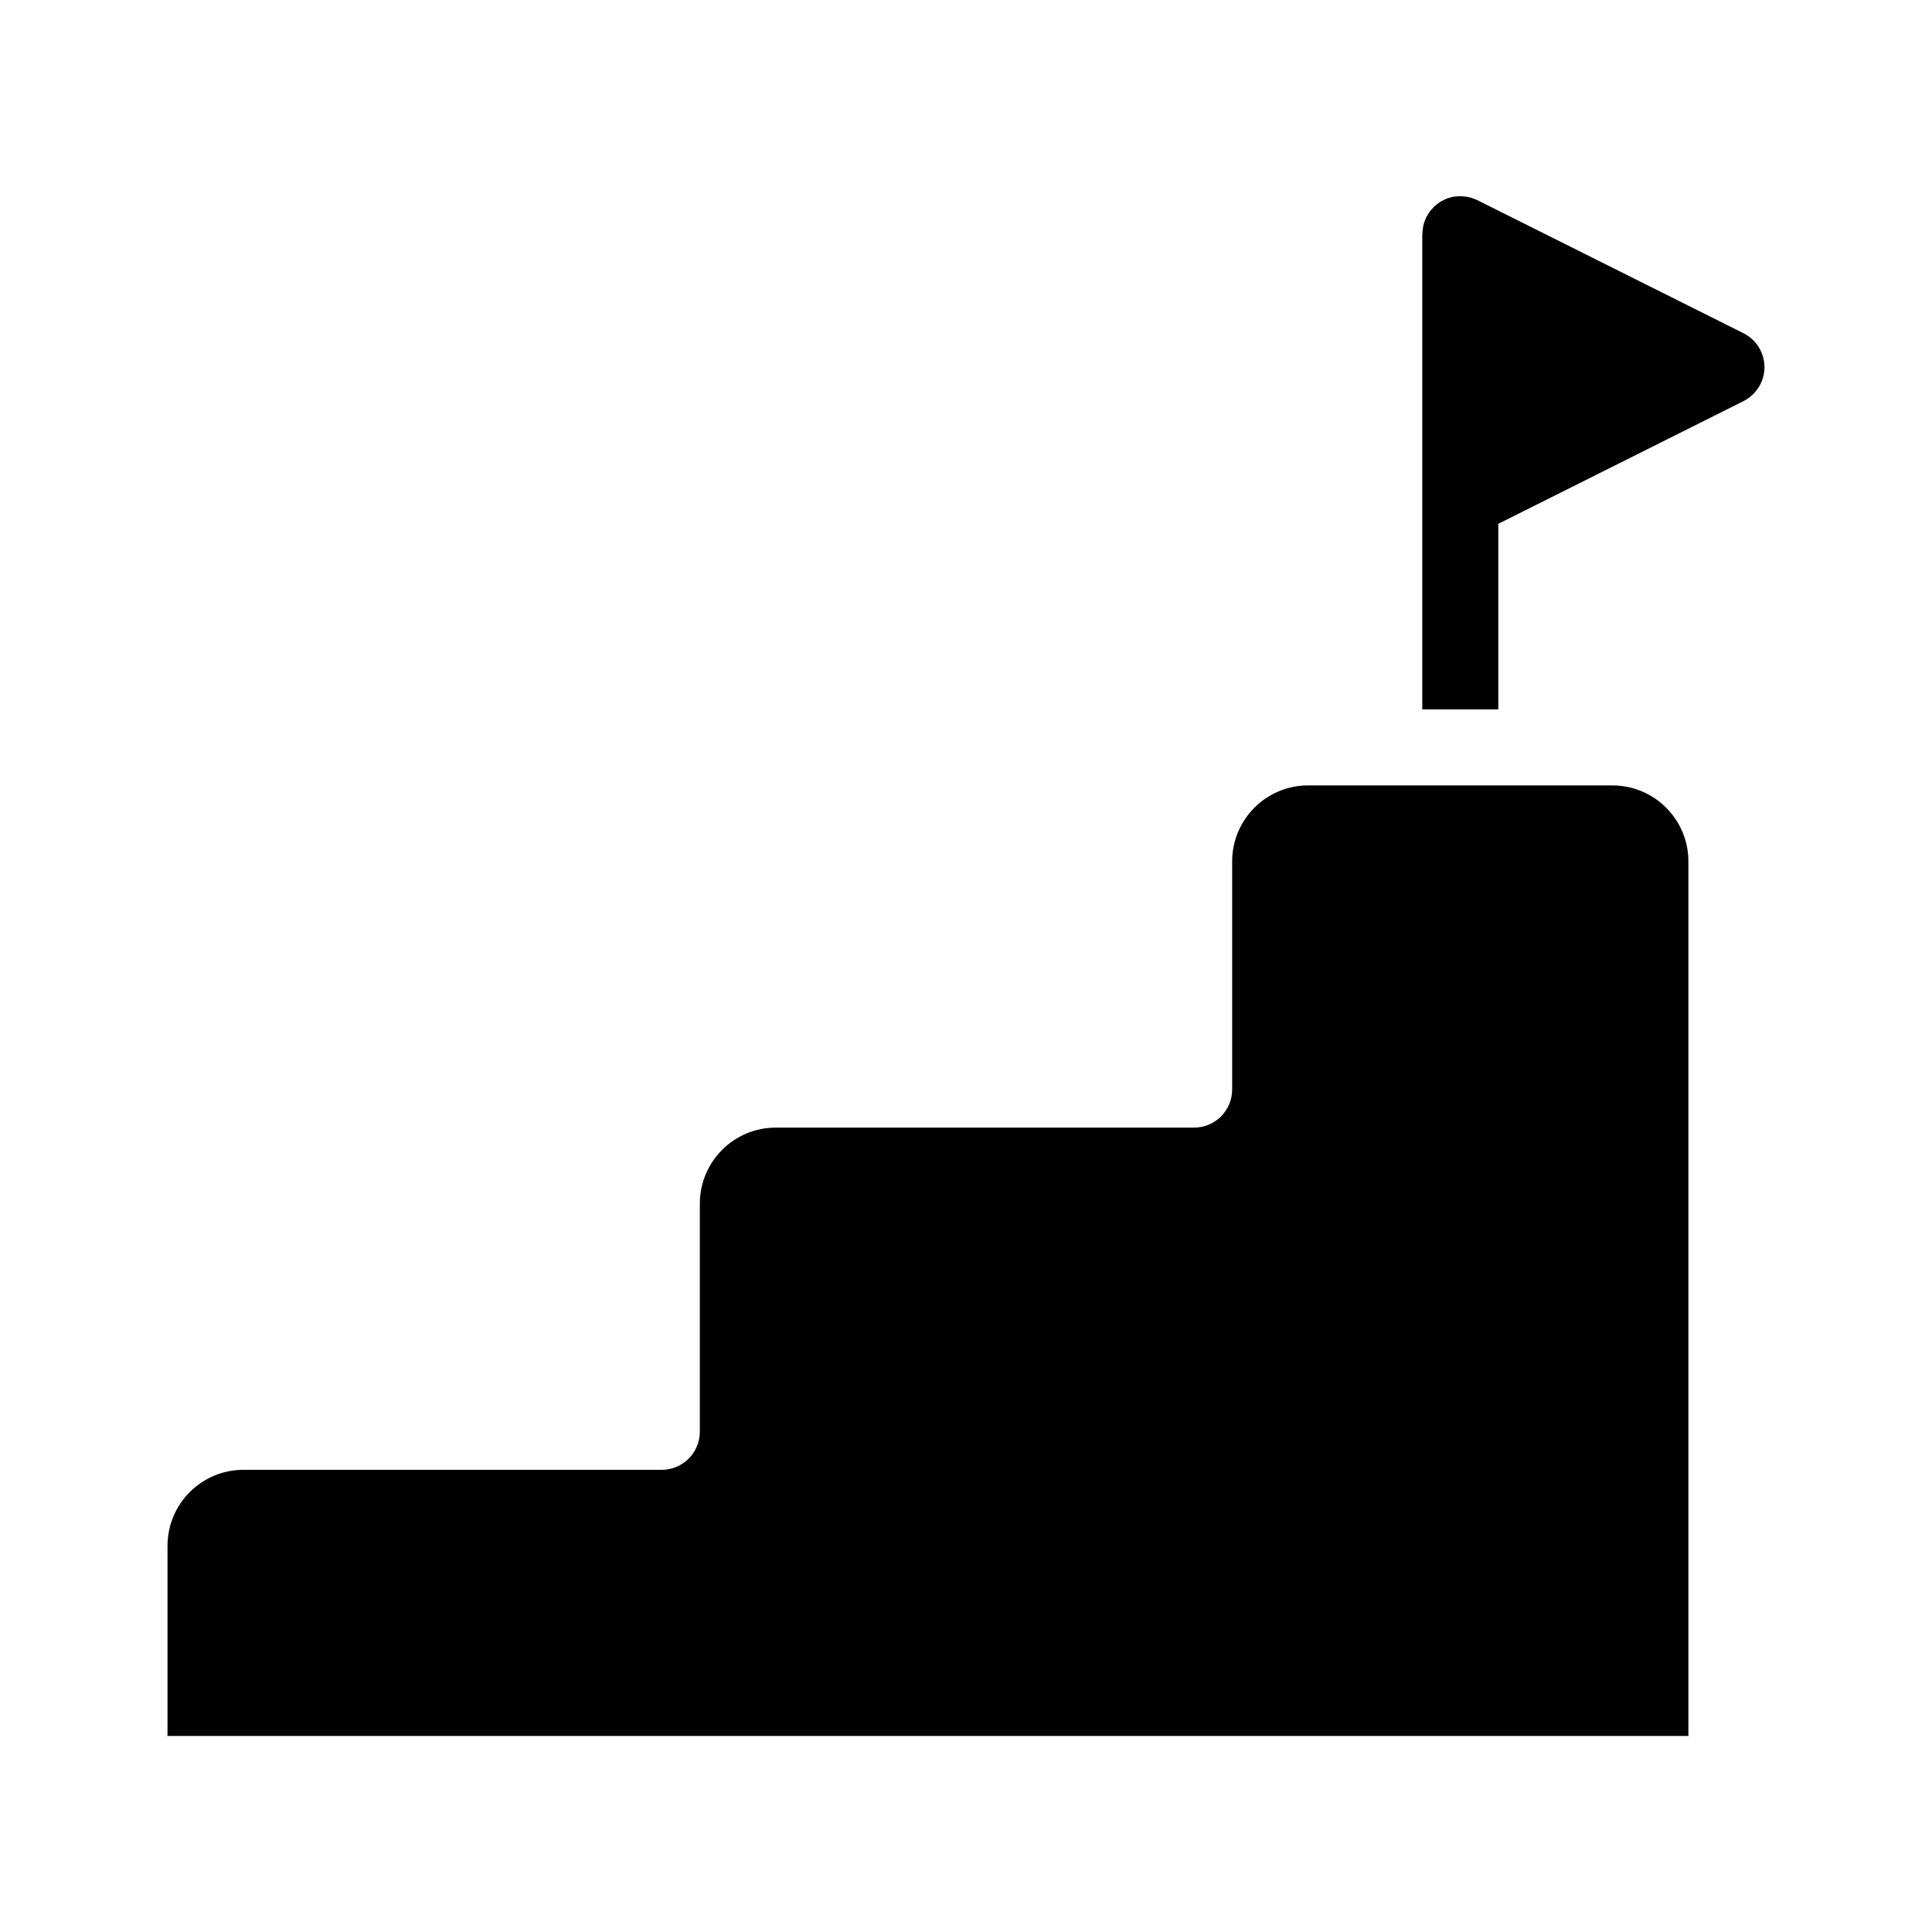
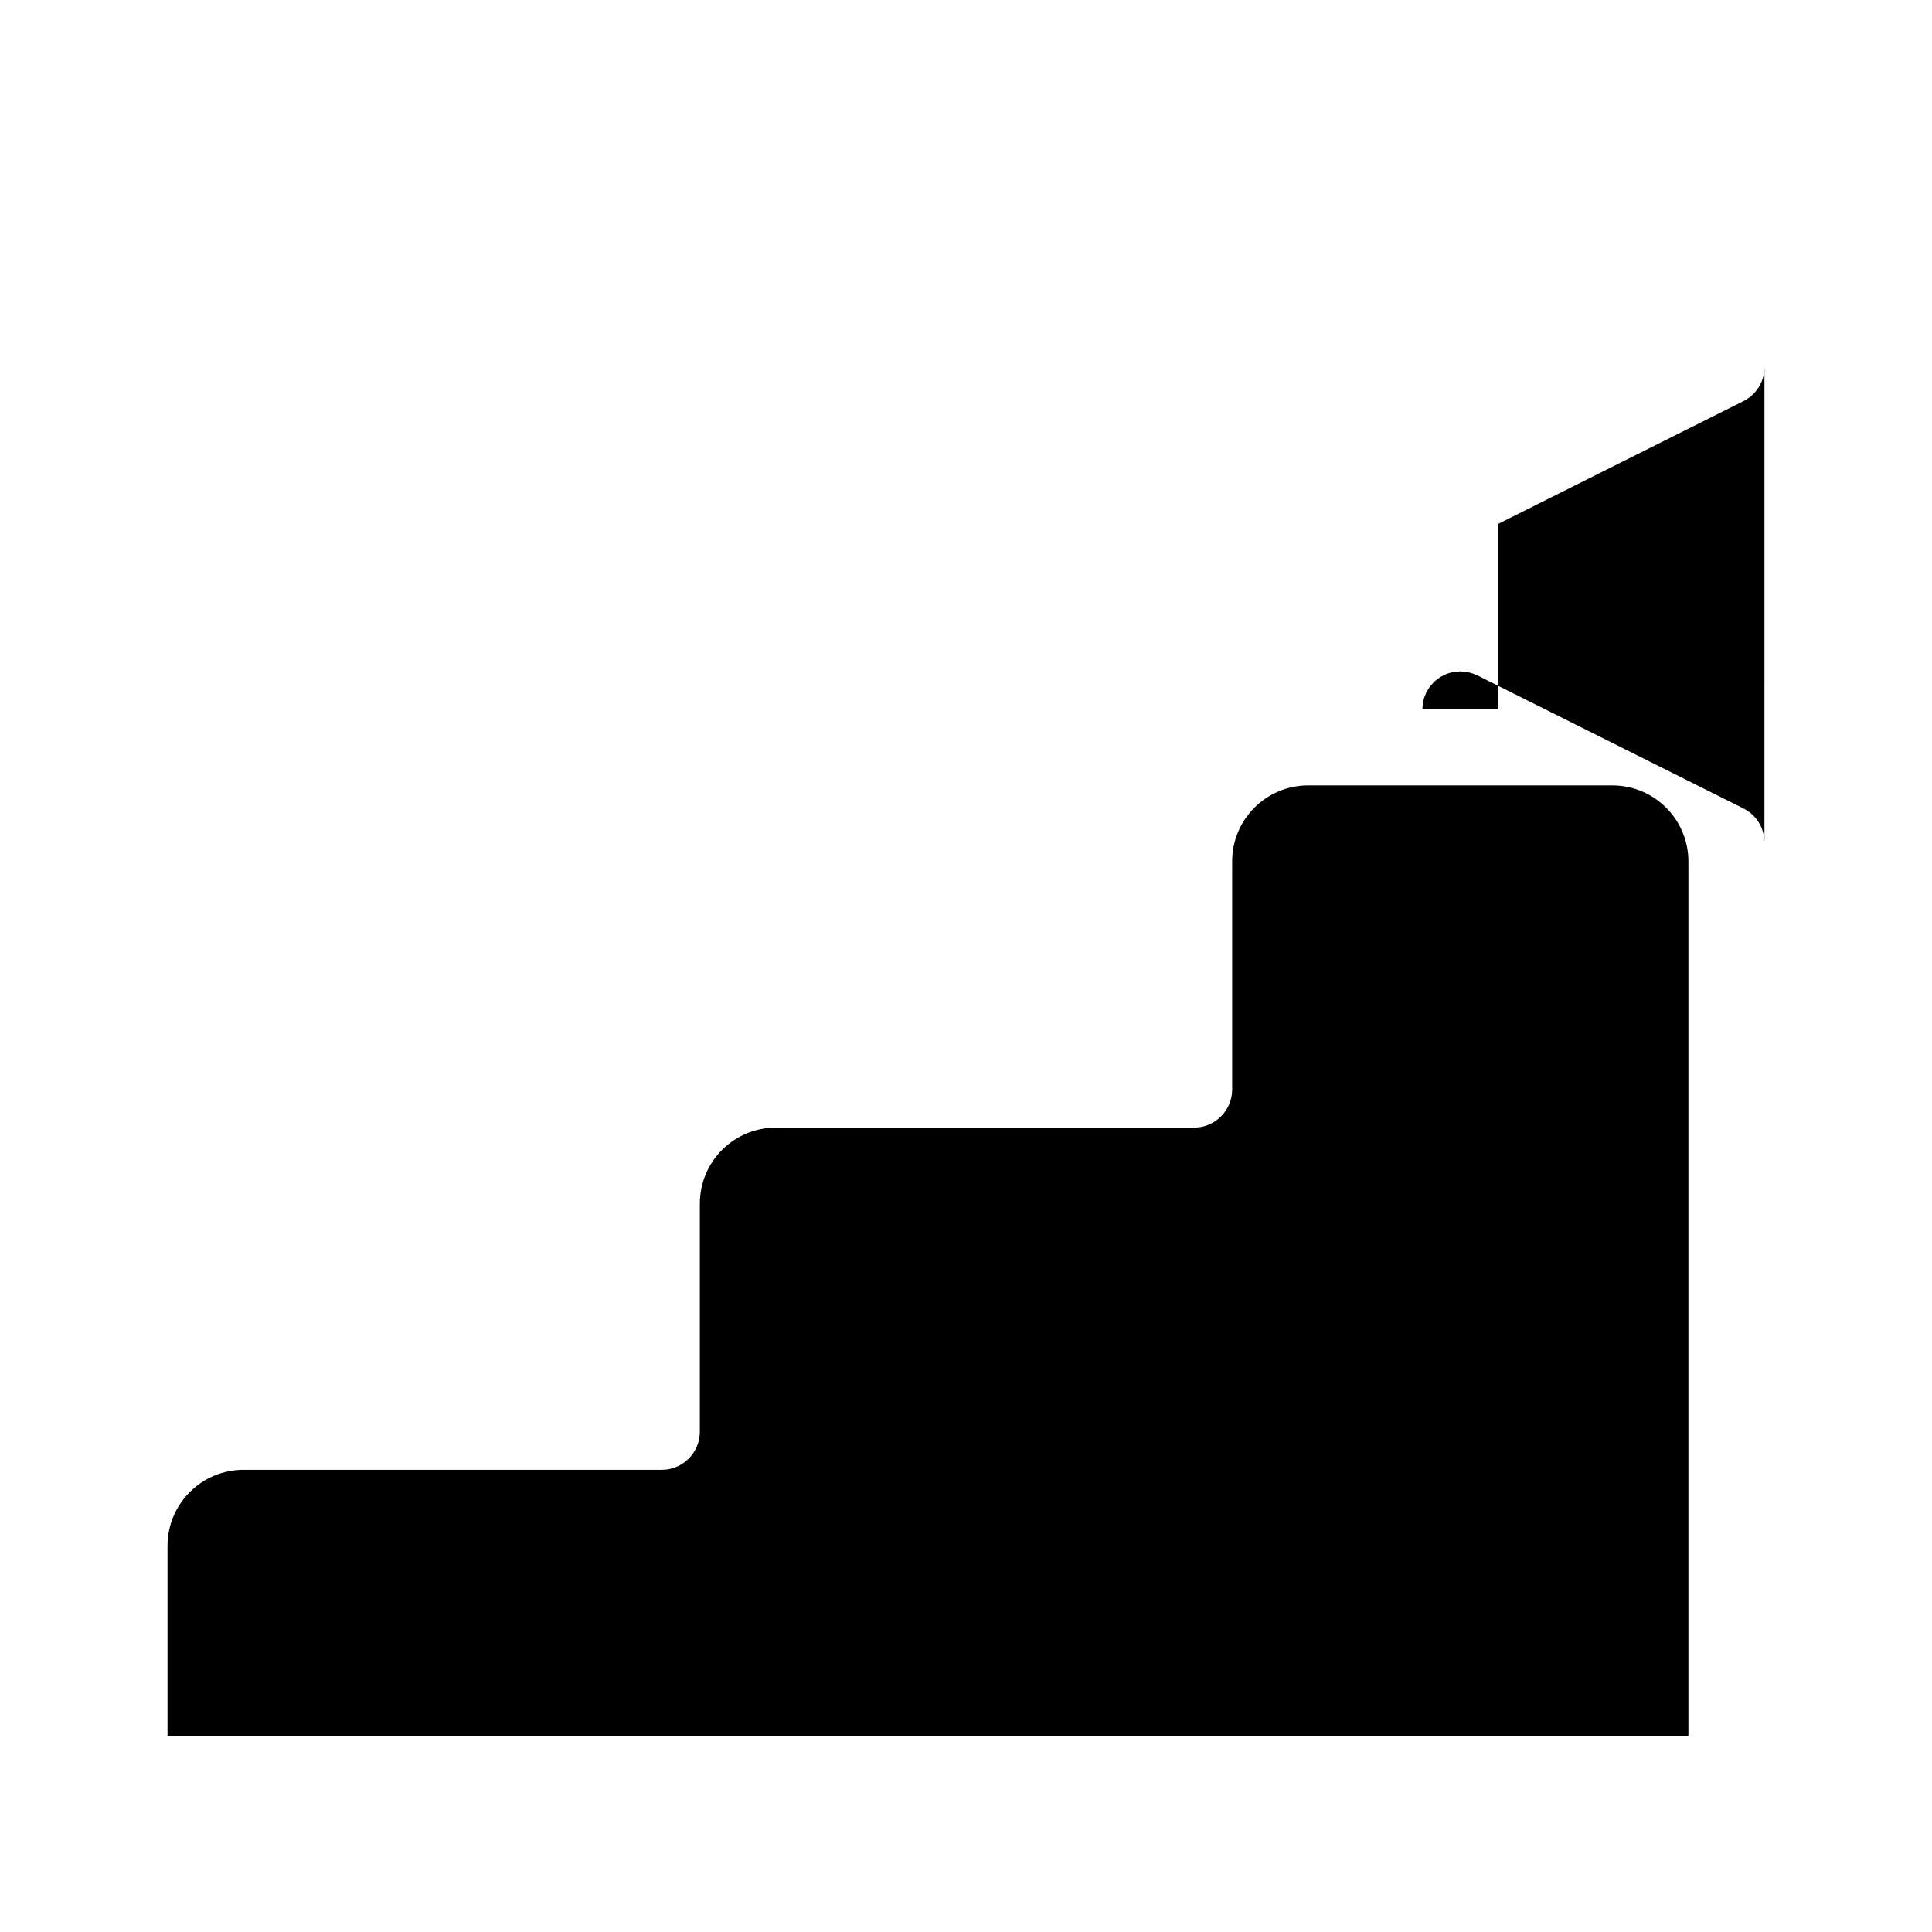
<svg xmlns="http://www.w3.org/2000/svg" fill="#000000" width="800px" height="800px" version="1.1" viewBox="144 144 512 512">
-   <path d="m611.6 241.3c0 3.828-2.168 7.305-5.594 9.02l-64.938 32.496v49.172h-20.152v-125.95c0-0.102 0.051-0.203 0.051-0.301 0-0.352 0.051-0.707 0.102-1.109 0.051-0.301 0.051-0.605 0.152-0.906 0.051-0.301 0.152-0.605 0.25-0.906 0.152-0.352 0.25-0.656 0.402-1.008 0.051-0.102 0.051-0.203 0.102-0.25 0.102-0.203 0.25-0.352 0.352-0.555 0.152-0.301 0.352-0.605 0.555-0.906 0.203-0.25 0.402-0.504 0.605-0.707 0.203-0.25 0.453-0.504 0.656-0.707 0.25-0.25 0.504-0.453 0.805-0.656 0.25-0.203 0.504-0.352 0.754-0.555 0.301-0.152 0.555-0.301 0.855-0.453 0.301-0.152 0.605-0.25 0.855-0.402 0.352-0.102 0.656-0.203 1.008-0.301 0.301-0.051 0.555-0.152 0.855-0.203 0.402-0.051 0.754-0.051 1.16-0.102 0.203 0 0.352-0.051 0.555-0.051 0.102 0 0.203 0.051 0.25 0.051 0.402 0 0.805 0.051 1.16 0.102 0.301 0.051 0.605 0.051 0.906 0.152 0.301 0.051 0.605 0.152 0.906 0.25 0.352 0.152 0.656 0.25 1.008 0.402 0.102 0.051 0.203 0.051 0.25 0.102l70.535 35.266c3.43 1.715 5.594 5.191 5.594 9.02zm-40.305 110.84h-80.609c-11.133 0-20.152 9.02-20.152 20.152v60.457c0 5.543-4.535 10.078-10.078 10.078h-110.84c-11.133 0-20.152 9.02-20.152 20.152v60.457c0 5.543-4.535 10.078-10.078 10.078l-110.84-0.004c-11.133 0-20.152 9.02-20.152 20.152v50.383h403.05v-231.75c0-11.133-9.016-20.152-20.152-20.152z" />
+   <path d="m611.6 241.3c0 3.828-2.168 7.305-5.594 9.02l-64.938 32.496v49.172h-20.152c0-0.102 0.051-0.203 0.051-0.301 0-0.352 0.051-0.707 0.102-1.109 0.051-0.301 0.051-0.605 0.152-0.906 0.051-0.301 0.152-0.605 0.25-0.906 0.152-0.352 0.25-0.656 0.402-1.008 0.051-0.102 0.051-0.203 0.102-0.25 0.102-0.203 0.25-0.352 0.352-0.555 0.152-0.301 0.352-0.605 0.555-0.906 0.203-0.25 0.402-0.504 0.605-0.707 0.203-0.25 0.453-0.504 0.656-0.707 0.25-0.25 0.504-0.453 0.805-0.656 0.25-0.203 0.504-0.352 0.754-0.555 0.301-0.152 0.555-0.301 0.855-0.453 0.301-0.152 0.605-0.25 0.855-0.402 0.352-0.102 0.656-0.203 1.008-0.301 0.301-0.051 0.555-0.152 0.855-0.203 0.402-0.051 0.754-0.051 1.16-0.102 0.203 0 0.352-0.051 0.555-0.051 0.102 0 0.203 0.051 0.25 0.051 0.402 0 0.805 0.051 1.16 0.102 0.301 0.051 0.605 0.051 0.906 0.152 0.301 0.051 0.605 0.152 0.906 0.25 0.352 0.152 0.656 0.25 1.008 0.402 0.102 0.051 0.203 0.051 0.25 0.102l70.535 35.266c3.43 1.715 5.594 5.191 5.594 9.02zm-40.305 110.84h-80.609c-11.133 0-20.152 9.02-20.152 20.152v60.457c0 5.543-4.535 10.078-10.078 10.078h-110.84c-11.133 0-20.152 9.02-20.152 20.152v60.457c0 5.543-4.535 10.078-10.078 10.078l-110.84-0.004c-11.133 0-20.152 9.02-20.152 20.152v50.383h403.05v-231.75c0-11.133-9.016-20.152-20.152-20.152z" />
</svg>